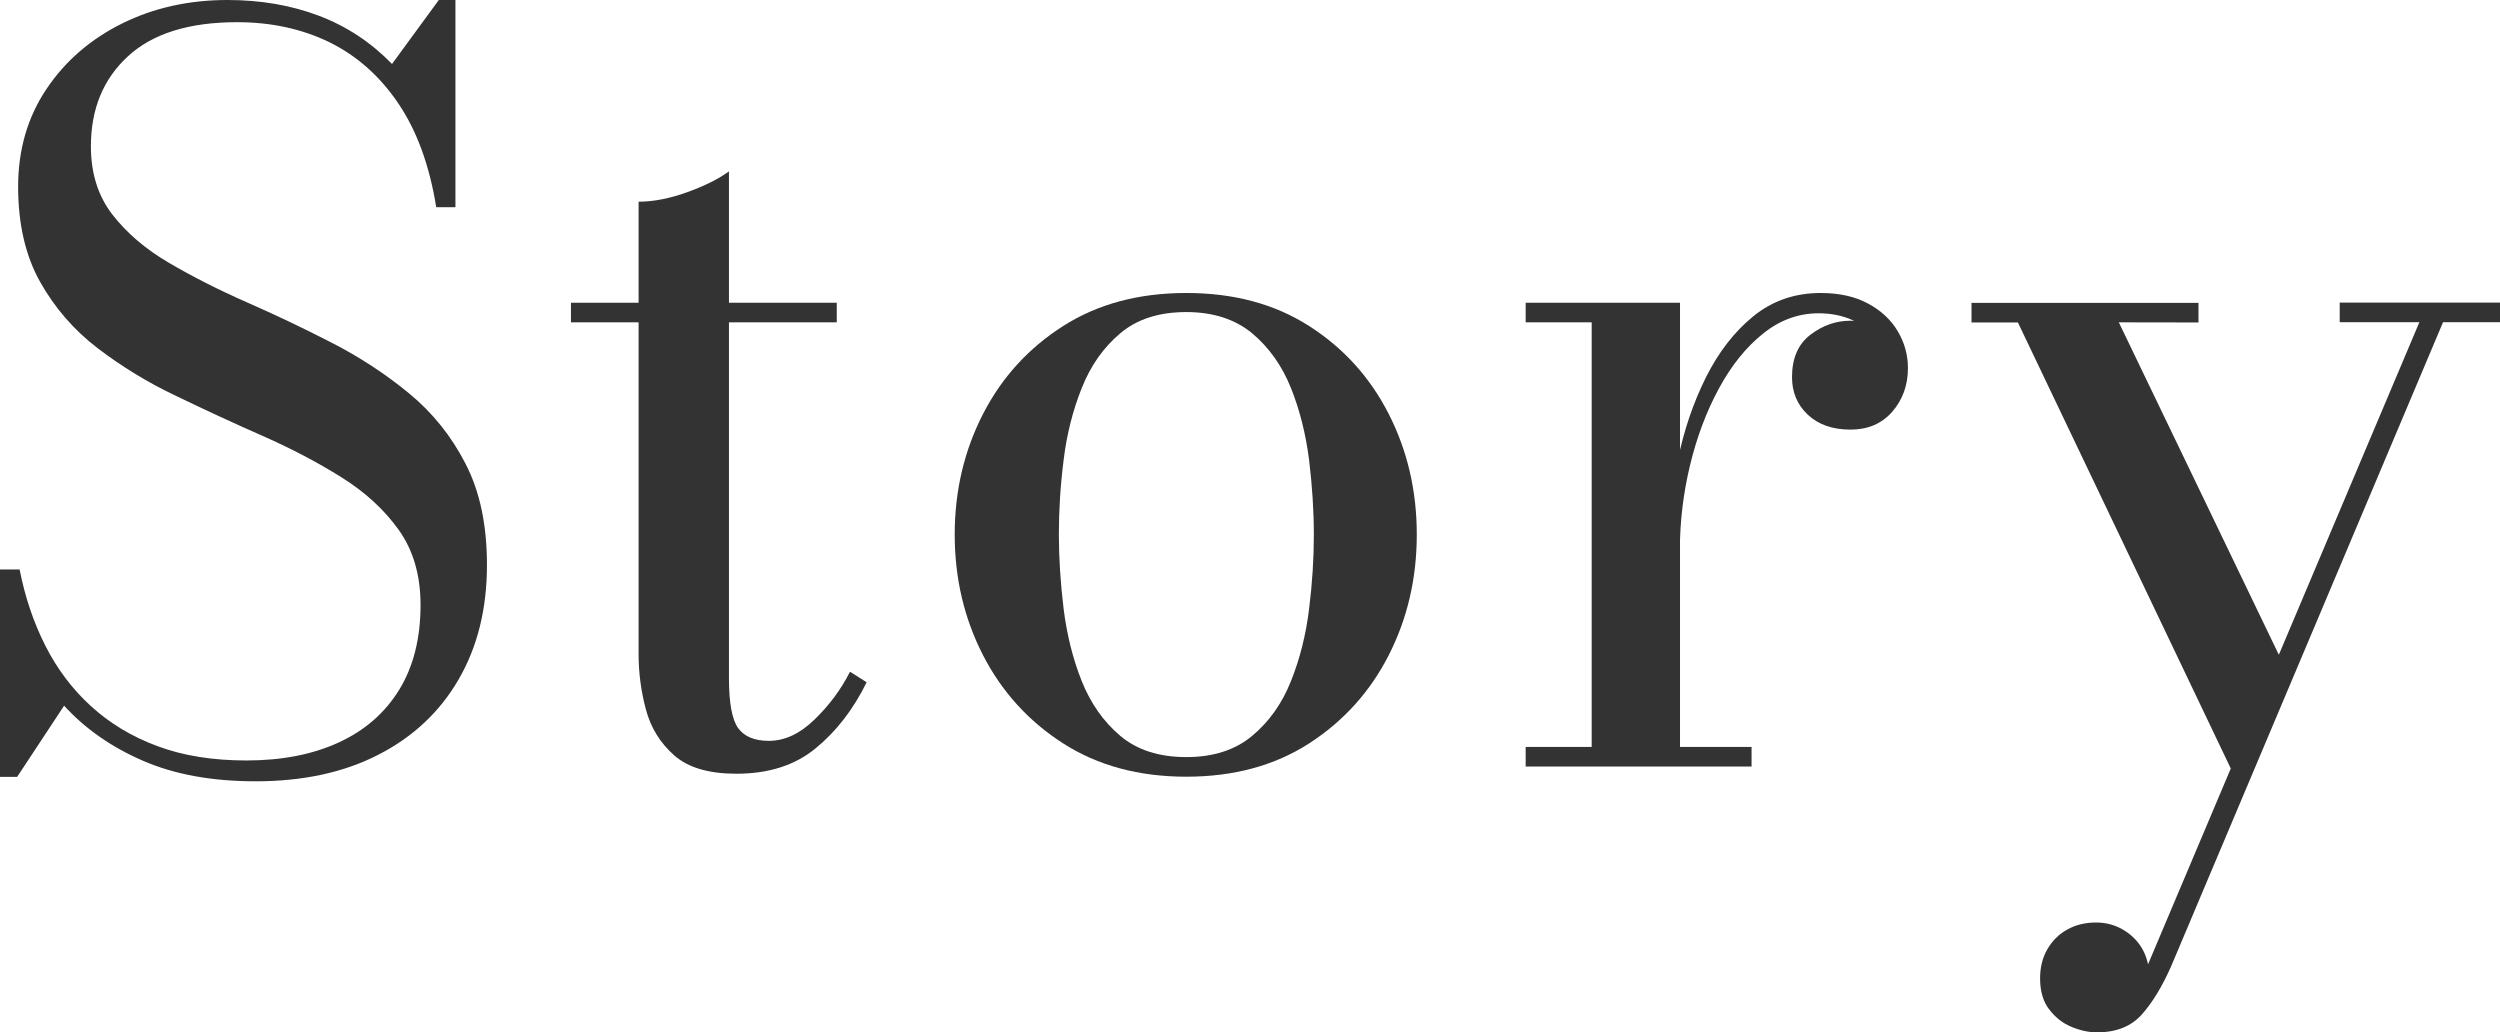
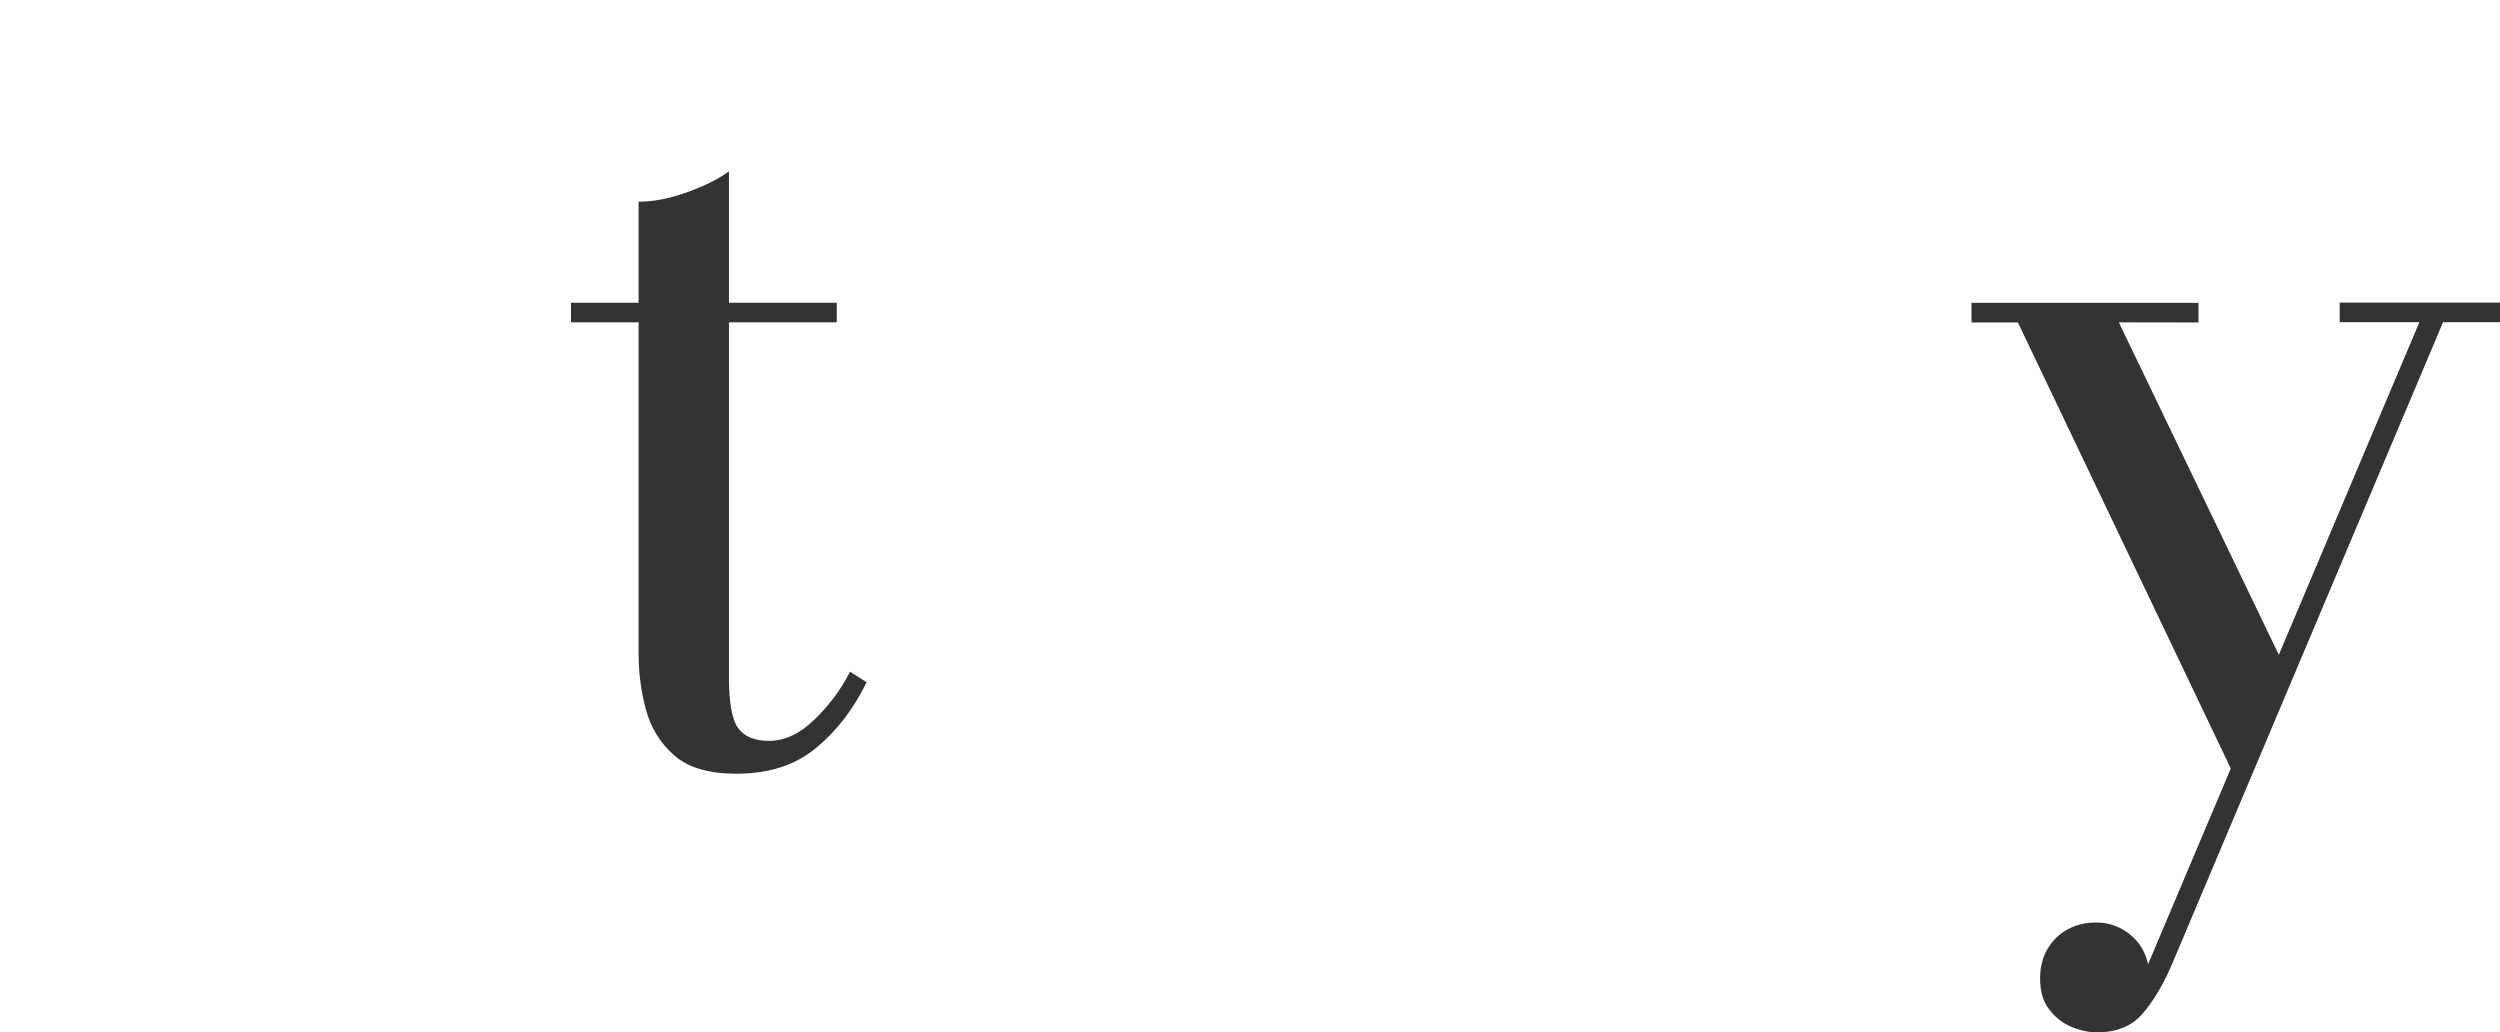
<svg xmlns="http://www.w3.org/2000/svg" version="1.1" id="レイヤー_1" x="0px" y="0px" viewBox="0 0 1848.2 763.2" style="enable-background:new 0 0 1848.2 763.2;" xml:space="preserve">
  <style type="text/css">
	.st0{fill:#333333;}
</style>
  <g>
-     <path class="st0" d="M189,577.6c-32.1,0-59.8-5-83.1-15.1c-23.4-10.1-42.9-23.7-58.5-40.8l-34.7,52.6H0V421h14.5   c4,20.4,10.3,39.1,19,56.3c8.7,17.2,19.9,32.1,33.7,44.7c13.8,12.6,30.2,22.6,49.2,29.6c19,7.1,41,10.6,65.8,10.6   c26.3,0,49.2-4.5,68.4-13.4c19.3-8.9,34.1-21.9,44.6-39c10.4-17,15.7-37.8,15.7-62.5c0-21.9-5.3-40.3-16-55.4   c-10.7-15-24.9-28.1-42.7-39.2s-37.2-21.3-58.4-30.6c-21.1-9.3-42.3-19.1-63.4-29.3c-21-9.9-40.4-21.8-58.1-35.3   s-31.9-30-42.7-49.2C18.8,189,13.4,165.5,13.4,138c0-27.3,7-51.4,20.9-72.1C48.2,45.1,66.9,29,90.2,17.4C113.6,5.8,139.6,0,168.2,0   c24.6,0,47.2,3.9,67.7,11.7s38.5,19.7,53.9,35.6L324.4,0h12.3v153.2h-14.2c-5-31.1-14.4-56.7-28.2-77c-13.7-20.2-30.8-35.2-51-45.1   c-20.3-9.8-42.9-14.7-68-14.7c-35.5,0-62.5,8.4-80.7,25.2c-18.3,16.8-27.4,39-27.4,66.6c0,19.9,5.3,36.7,15.8,50.3   c10.6,13.7,24.5,25.6,41.9,35.8s36.5,19.9,57.4,29.1c20.9,9.2,41.8,19.1,62.6,29.8c20.9,10.7,40,23.2,57.4,37.5   s31.4,31.7,41.9,52.2c10.6,20.5,15.8,45.4,15.8,74.8c0,32.3-7,60.5-20.9,84.5s-33.7,42.6-59.3,55.7   C254.4,571,224.1,577.6,189,577.6z" />
    <path class="st0" d="M422.1,238.3v-14.5h196.5v14.5H422.1z M544.4,572c-20.4,0-35.7-4.5-46-13.6s-17.3-20.4-20.9-33.9   s-5.4-27.2-5.4-40.8V149.1c11.2,0,23.2-2.4,36.2-7.1c12.9-4.7,23.1-9.8,30.6-15.3v374.4c0,18.6,2.3,31.1,6.9,37.3   c4.6,6.2,12.1,9.3,22.6,9.3c11.7,0,22.9-5.2,33.7-15.7c10.8-10.4,19.6-22.2,26.3-35.4l12.3,7.8c-9.9,20.1-22.5,36.4-37.7,48.8   C587.7,565.8,568.2,572,544.4,572z" />
-     <path class="st0" d="M877,574.2c-35,0-65.4-8.2-91-24.6c-25.6-16.4-45.4-38.2-59.3-65.3c-13.9-27.1-20.9-56.8-20.9-89.1   s7-62,20.9-89.1s33.7-48.8,59.3-65.1s55.9-24.4,91-24.4s65.3,8.1,90.8,24.4s45.1,38,58.9,65.1c13.8,27.1,20.7,56.8,20.7,89.1   s-6.9,62-20.7,89.1c-13.8,27.1-33.4,48.8-58.9,65.3C942.3,566,912,574.2,877,574.2z M877,559.7c19.9,0,36.1-5.2,48.7-15.7   c12.5-10.4,22.1-23.9,28.7-40.5c6.6-16.5,11.1-34.4,13.4-53.5c2.4-19.1,3.5-37.4,3.5-54.8c0-17.6-1.2-36-3.5-55   c-2.4-19-6.8-36.8-13.4-53.3c-6.6-16.5-16.2-30-28.7-40.5c-12.6-10.4-28.8-15.7-48.7-15.7c-20.1,0-36.4,5.2-48.8,15.7   c-12.4,10.4-21.9,23.9-28.5,40.5c-6.6,16.5-11.1,34.3-13.4,53.3c-2.4,19-3.5,37.4-3.5,55c0,17.4,1.2,35.7,3.5,54.8   c2.4,19.1,6.8,37,13.4,53.5c6.6,16.5,16.1,30,28.5,40.5C840.5,554.4,856.8,559.7,877,559.7z" />
-     <path class="st0" d="M1242,223.7v328.5h52.9v14.5h-167v-14.5h48.8V238.3h-48.8v-14.5H1242V223.7z M1233.4,406.8   c0-21.9,2.3-44,6.9-66.4s11.6-42.9,20.9-61.5s21-33.7,35-45.1c14-11.4,30.6-17.2,49.8-17.2c13.7,0,25.4,2.6,35,7.8   c9.7,5.2,17,12.1,22,20.5c5,8.5,7.5,17.5,7.5,27.2c0,12.7-3.9,23.4-11.6,32.3c-7.7,8.8-18,13.2-30.9,13.2c-13.2,0-23.7-3.7-31.5-11   s-11.7-16.6-11.7-27.8c0-13.9,4.5-24.4,13.6-31.3c9.1-7,19-10.4,29.6-10.4c7.7,0,14.7,1.6,21.1,4.7c6.3,3.1,11.4,7.3,15.1,12.5   c3.7,5.2,5.6,11.2,5.6,17.9h-14.5c0-7.7-2.3-14.7-6.9-20.9c-4.6-6.2-10.8-11.1-18.5-14.5c-7.7-3.5-16.2-5.2-25.4-5.2   c-14.9,0-28.7,5-41.2,15.1c-12.6,10.1-23.4,23.6-32.6,40.6s-16.3,35.9-21.3,56.7c-5,20.8-7.5,41.7-7.5,62.8L1233.4,406.8   L1233.4,406.8z" />
    <path class="st0" d="M1566.4,238.3l125.3,260.3l-36.2,82.8l-163.7-343h-34.3v-14.5h167.8v14.5L1566.4,238.3L1566.4,238.3z    M1848.2,223.7v14.5h-42.1l-201,476.1c-6.7,15.2-14,27.1-21.8,35.8s-18.8,13.1-33,13.1c-6.2,0-12.6-1.4-19-4.1   c-6.5-2.7-11.9-7-16.4-12.9c-4.5-5.8-6.7-13.5-6.7-22.9c0-8.2,1.8-15.4,5.4-21.6c3.6-6.2,8.5-11.1,14.7-14.5   c6.2-3.5,13.3-5.2,21.3-5.2c6.2,0,12,1.3,17.3,3.9c5.3,2.6,9.9,6.2,13.6,10.8s6.2,10,7.5,16.2l200.6-474.7h-58.9v-14.5   L1848.2,223.7L1848.2,223.7z" />
  </g>
</svg>